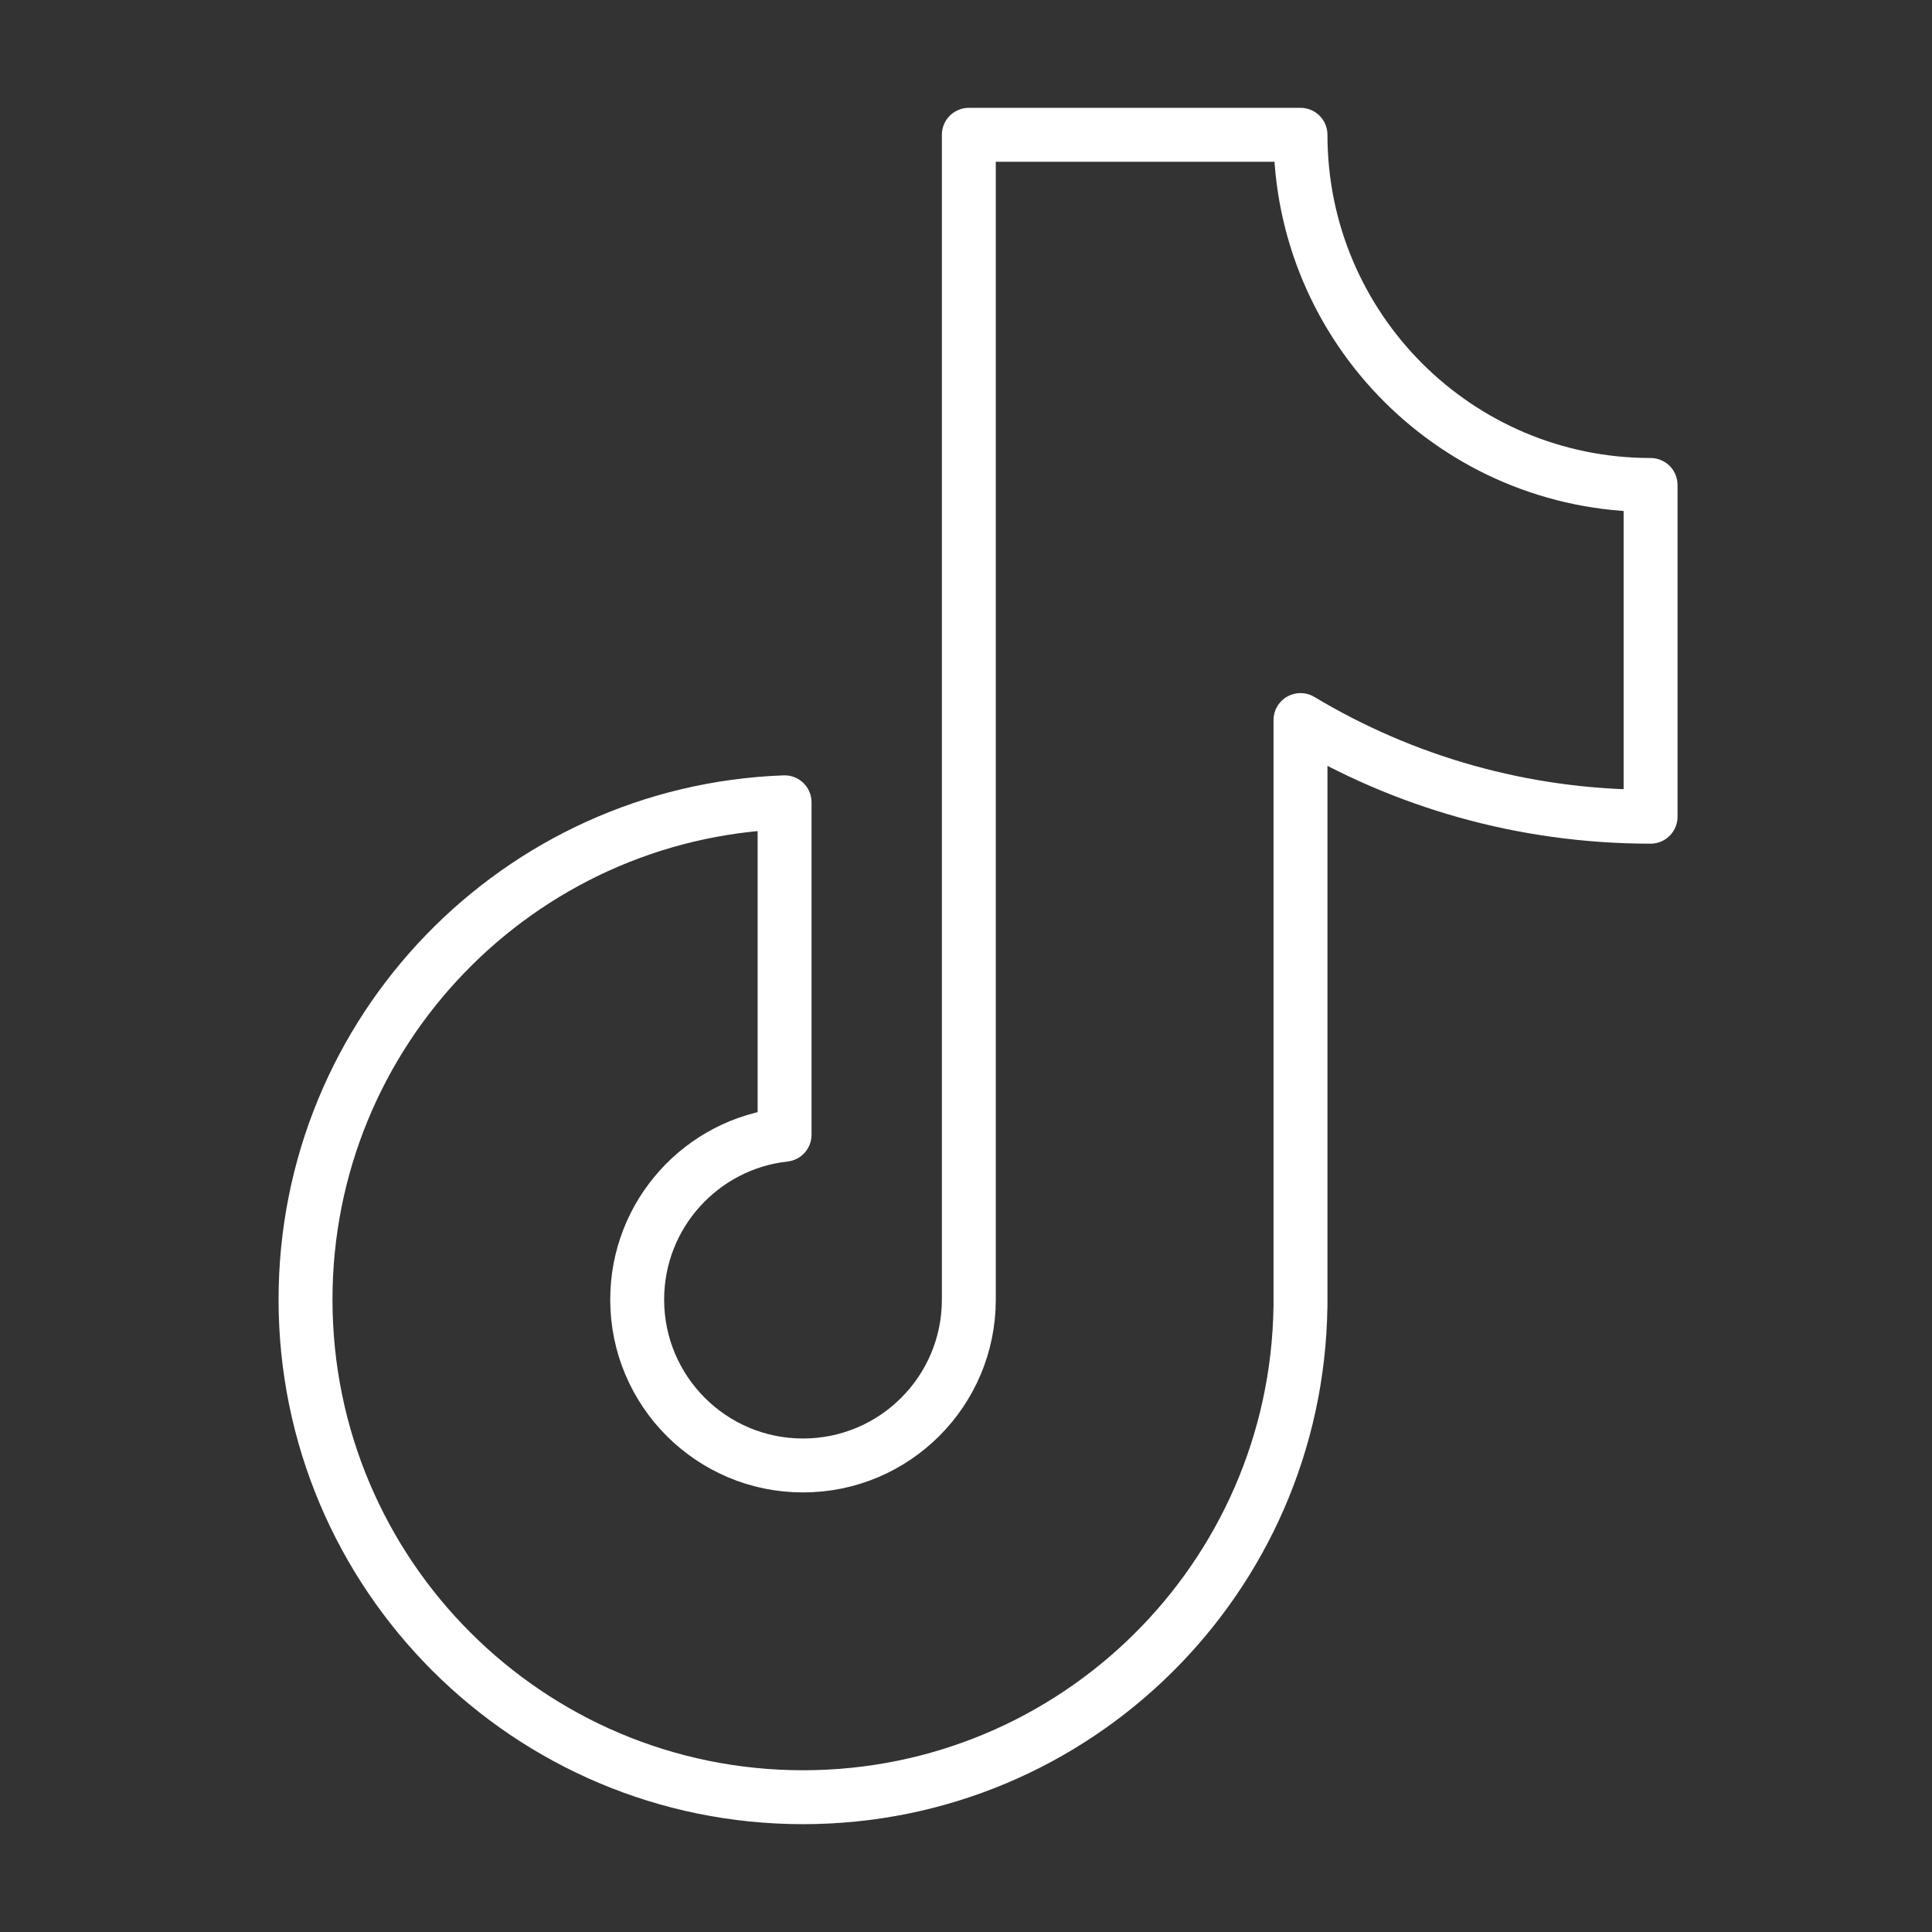
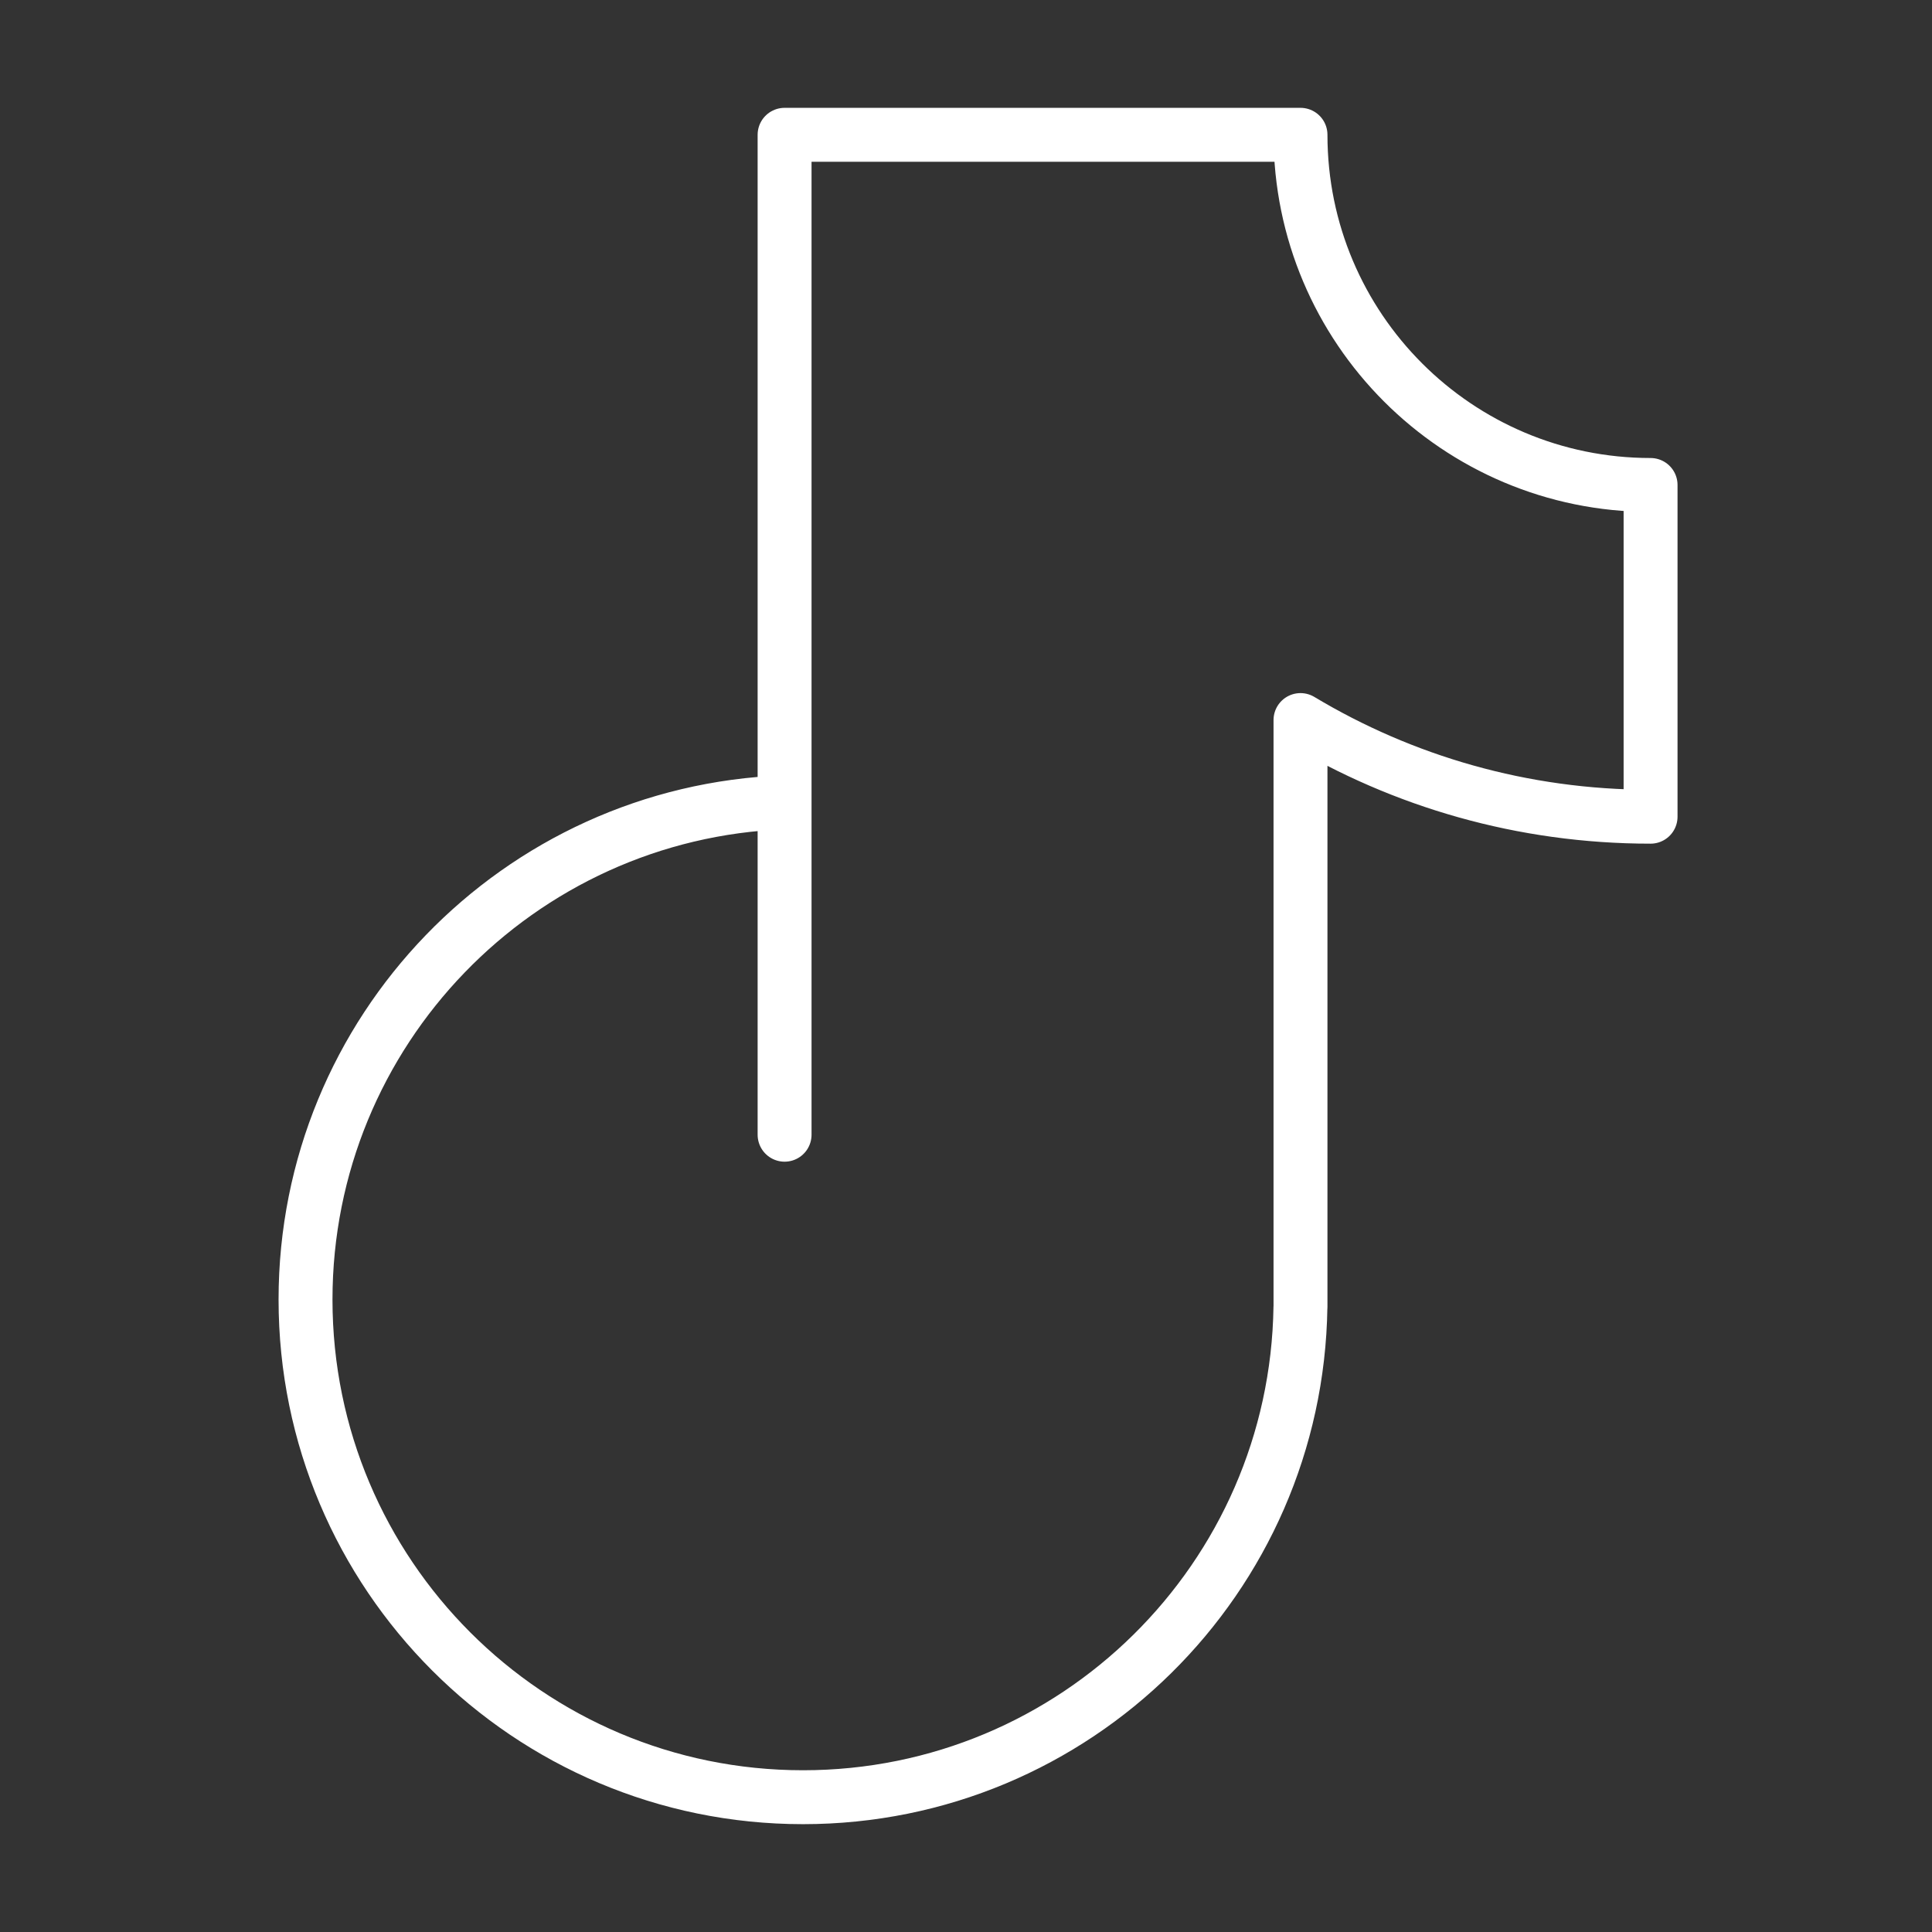
<svg xmlns="http://www.w3.org/2000/svg" width="430" height="430" fill="none" viewBox="0 0 430 430">
  <rect x="0" y="0" width="430" height="430" fill="#333333" stroke="none" />
-   <path stroke="#fff" stroke-linejoin="round" stroke-width="12" d="M289.447 30c0 43.044 34.884 77.938 77.917 77.938v73.836c-28.488 0-55.142-7.853-77.917-21.513v130.626h-.012C288.558 351.298 239.327 400 178.723 400 117.573 400 68 350.414 68 289.246c0-59.794 47.372-108.521 106.623-110.679v73.986c-18.454 2.041-32.807 17.69-32.807 36.693 0 20.389 16.524 36.918 36.907 36.918 20.379 0 36.901-16.521 36.908-36.904V30z" />
+   <path stroke="#fff" stroke-linejoin="round" stroke-width="12" d="M289.447 30c0 43.044 34.884 77.938 77.917 77.938v73.836c-28.488 0-55.142-7.853-77.917-21.513v130.626h-.012C288.558 351.298 239.327 400 178.723 400 117.573 400 68 350.414 68 289.246c0-59.794 47.372-108.521 106.623-110.679v73.986V30z" />
</svg>